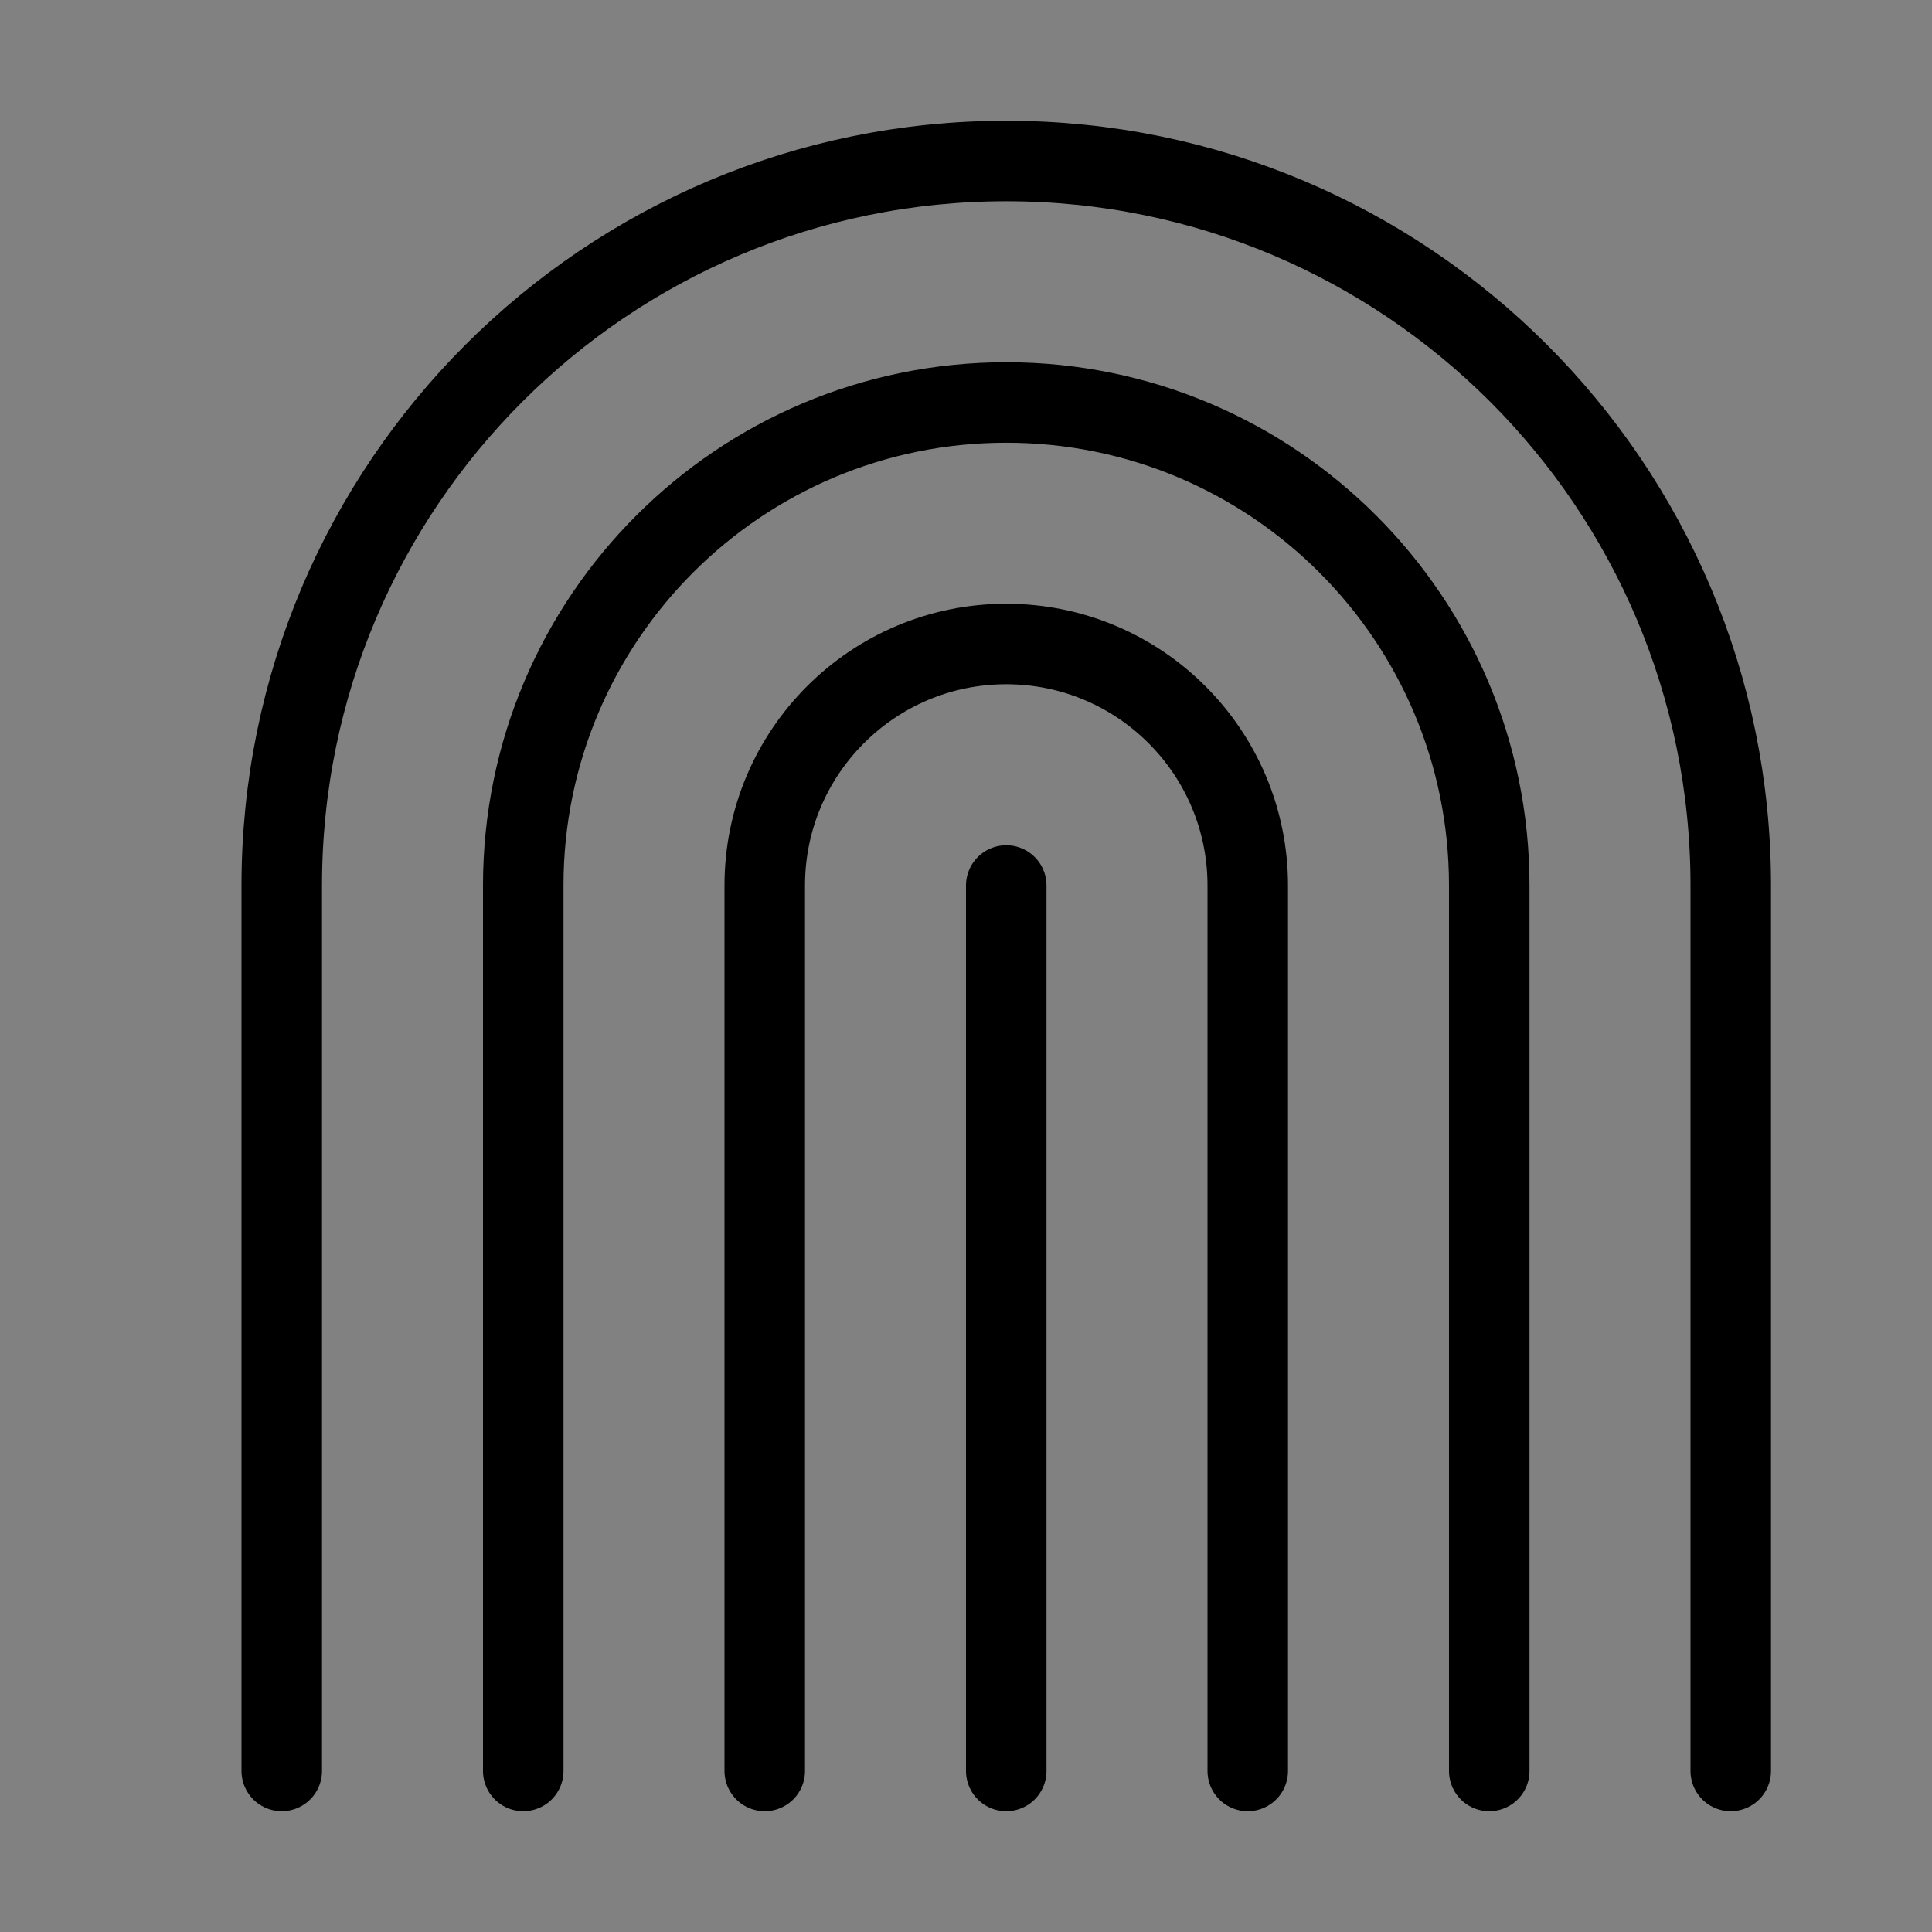
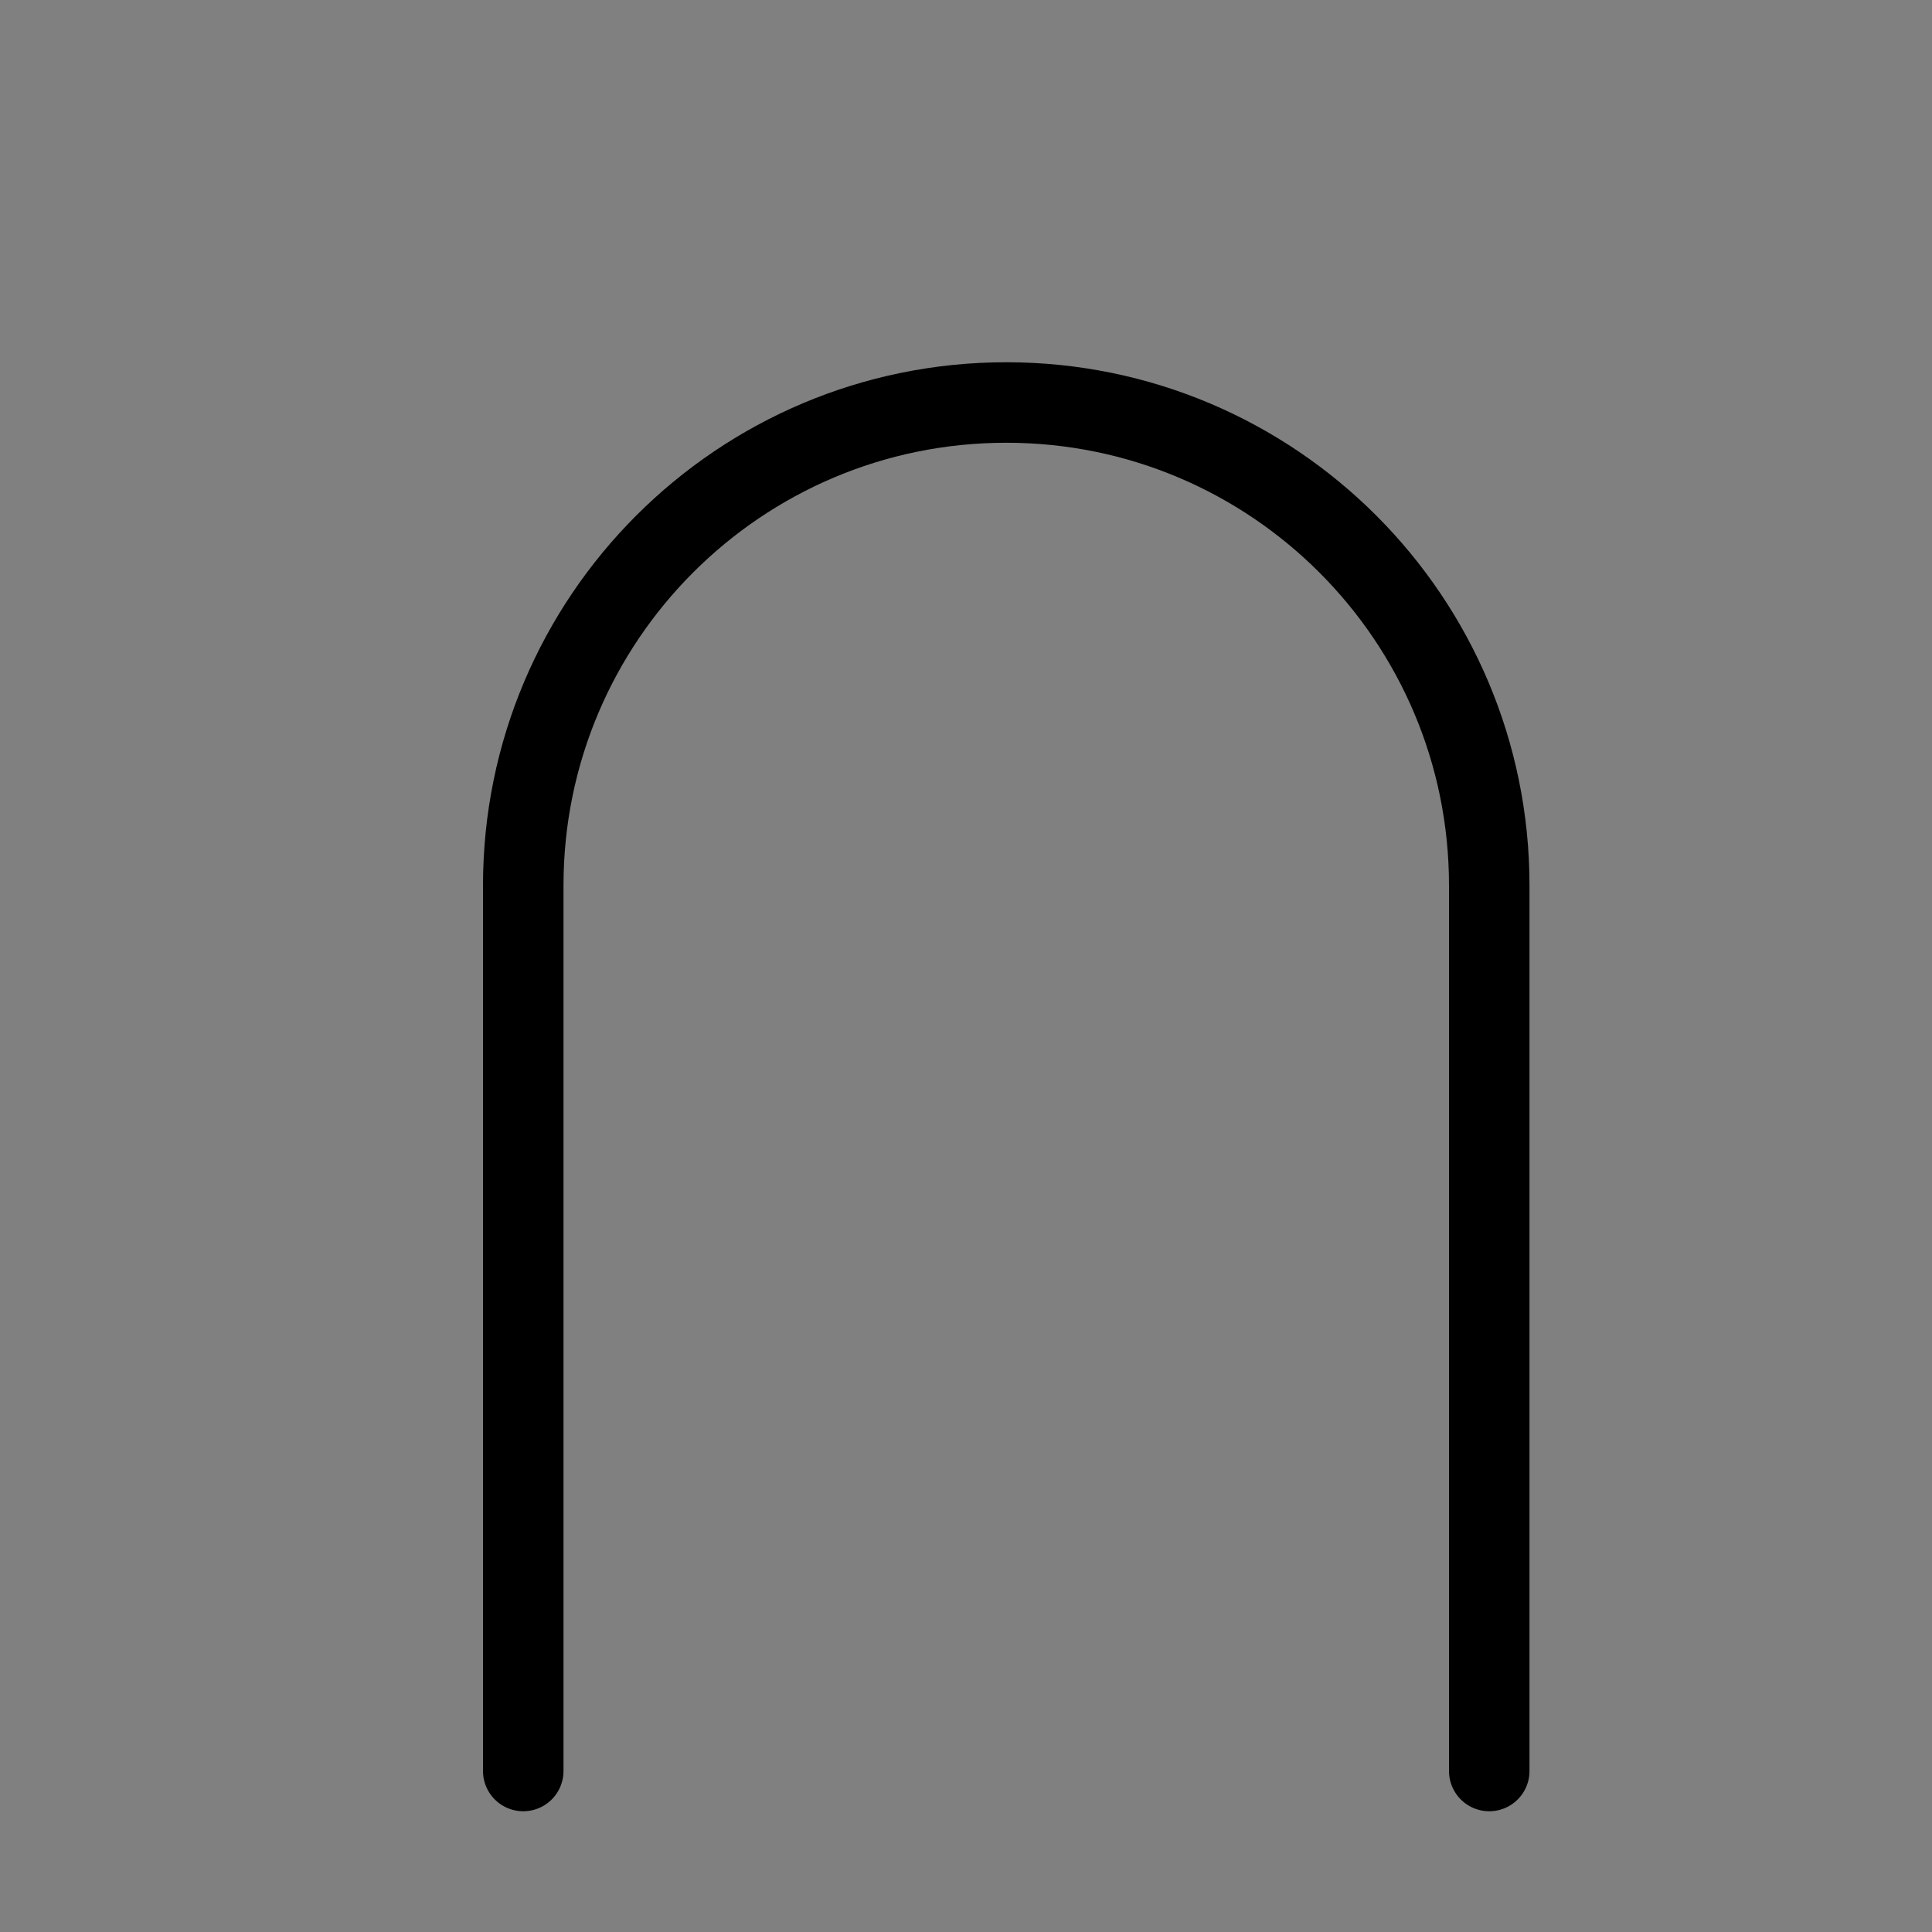
<svg xmlns="http://www.w3.org/2000/svg" viewBox="0 0 48 48" fill="none">
  <rect x="0" y="0" width="48" height="48" fill="#808080" stroke="none" />
-   <rect width="48" height="48" fill="white" fill-opacity="0.01" />
-   <path d="M19 44V22C19 18.686 21.686 16 25 16C28.314 16 31 18.686 31 22V44" stroke="currentColor" stroke-width="2" stroke-linecap="round" stroke-linejoin="round" />
  <path d="M13 44V22C13 15.373 18.373 10 25 10C31.627 10 37 15.373 37 22V44" stroke="currentColor" stroke-width="2" stroke-linecap="round" stroke-linejoin="round" />
-   <path d="M7 44V22C7 12.059 15.059 4 25 4C34.941 4 43 12.059 43 22V44" stroke="currentColor" stroke-width="2" stroke-linecap="round" stroke-linejoin="round" />
-   <path d="M25 44V22" stroke="currentColor" stroke-width="2" stroke-linecap="round" stroke-linejoin="round" />
</svg>